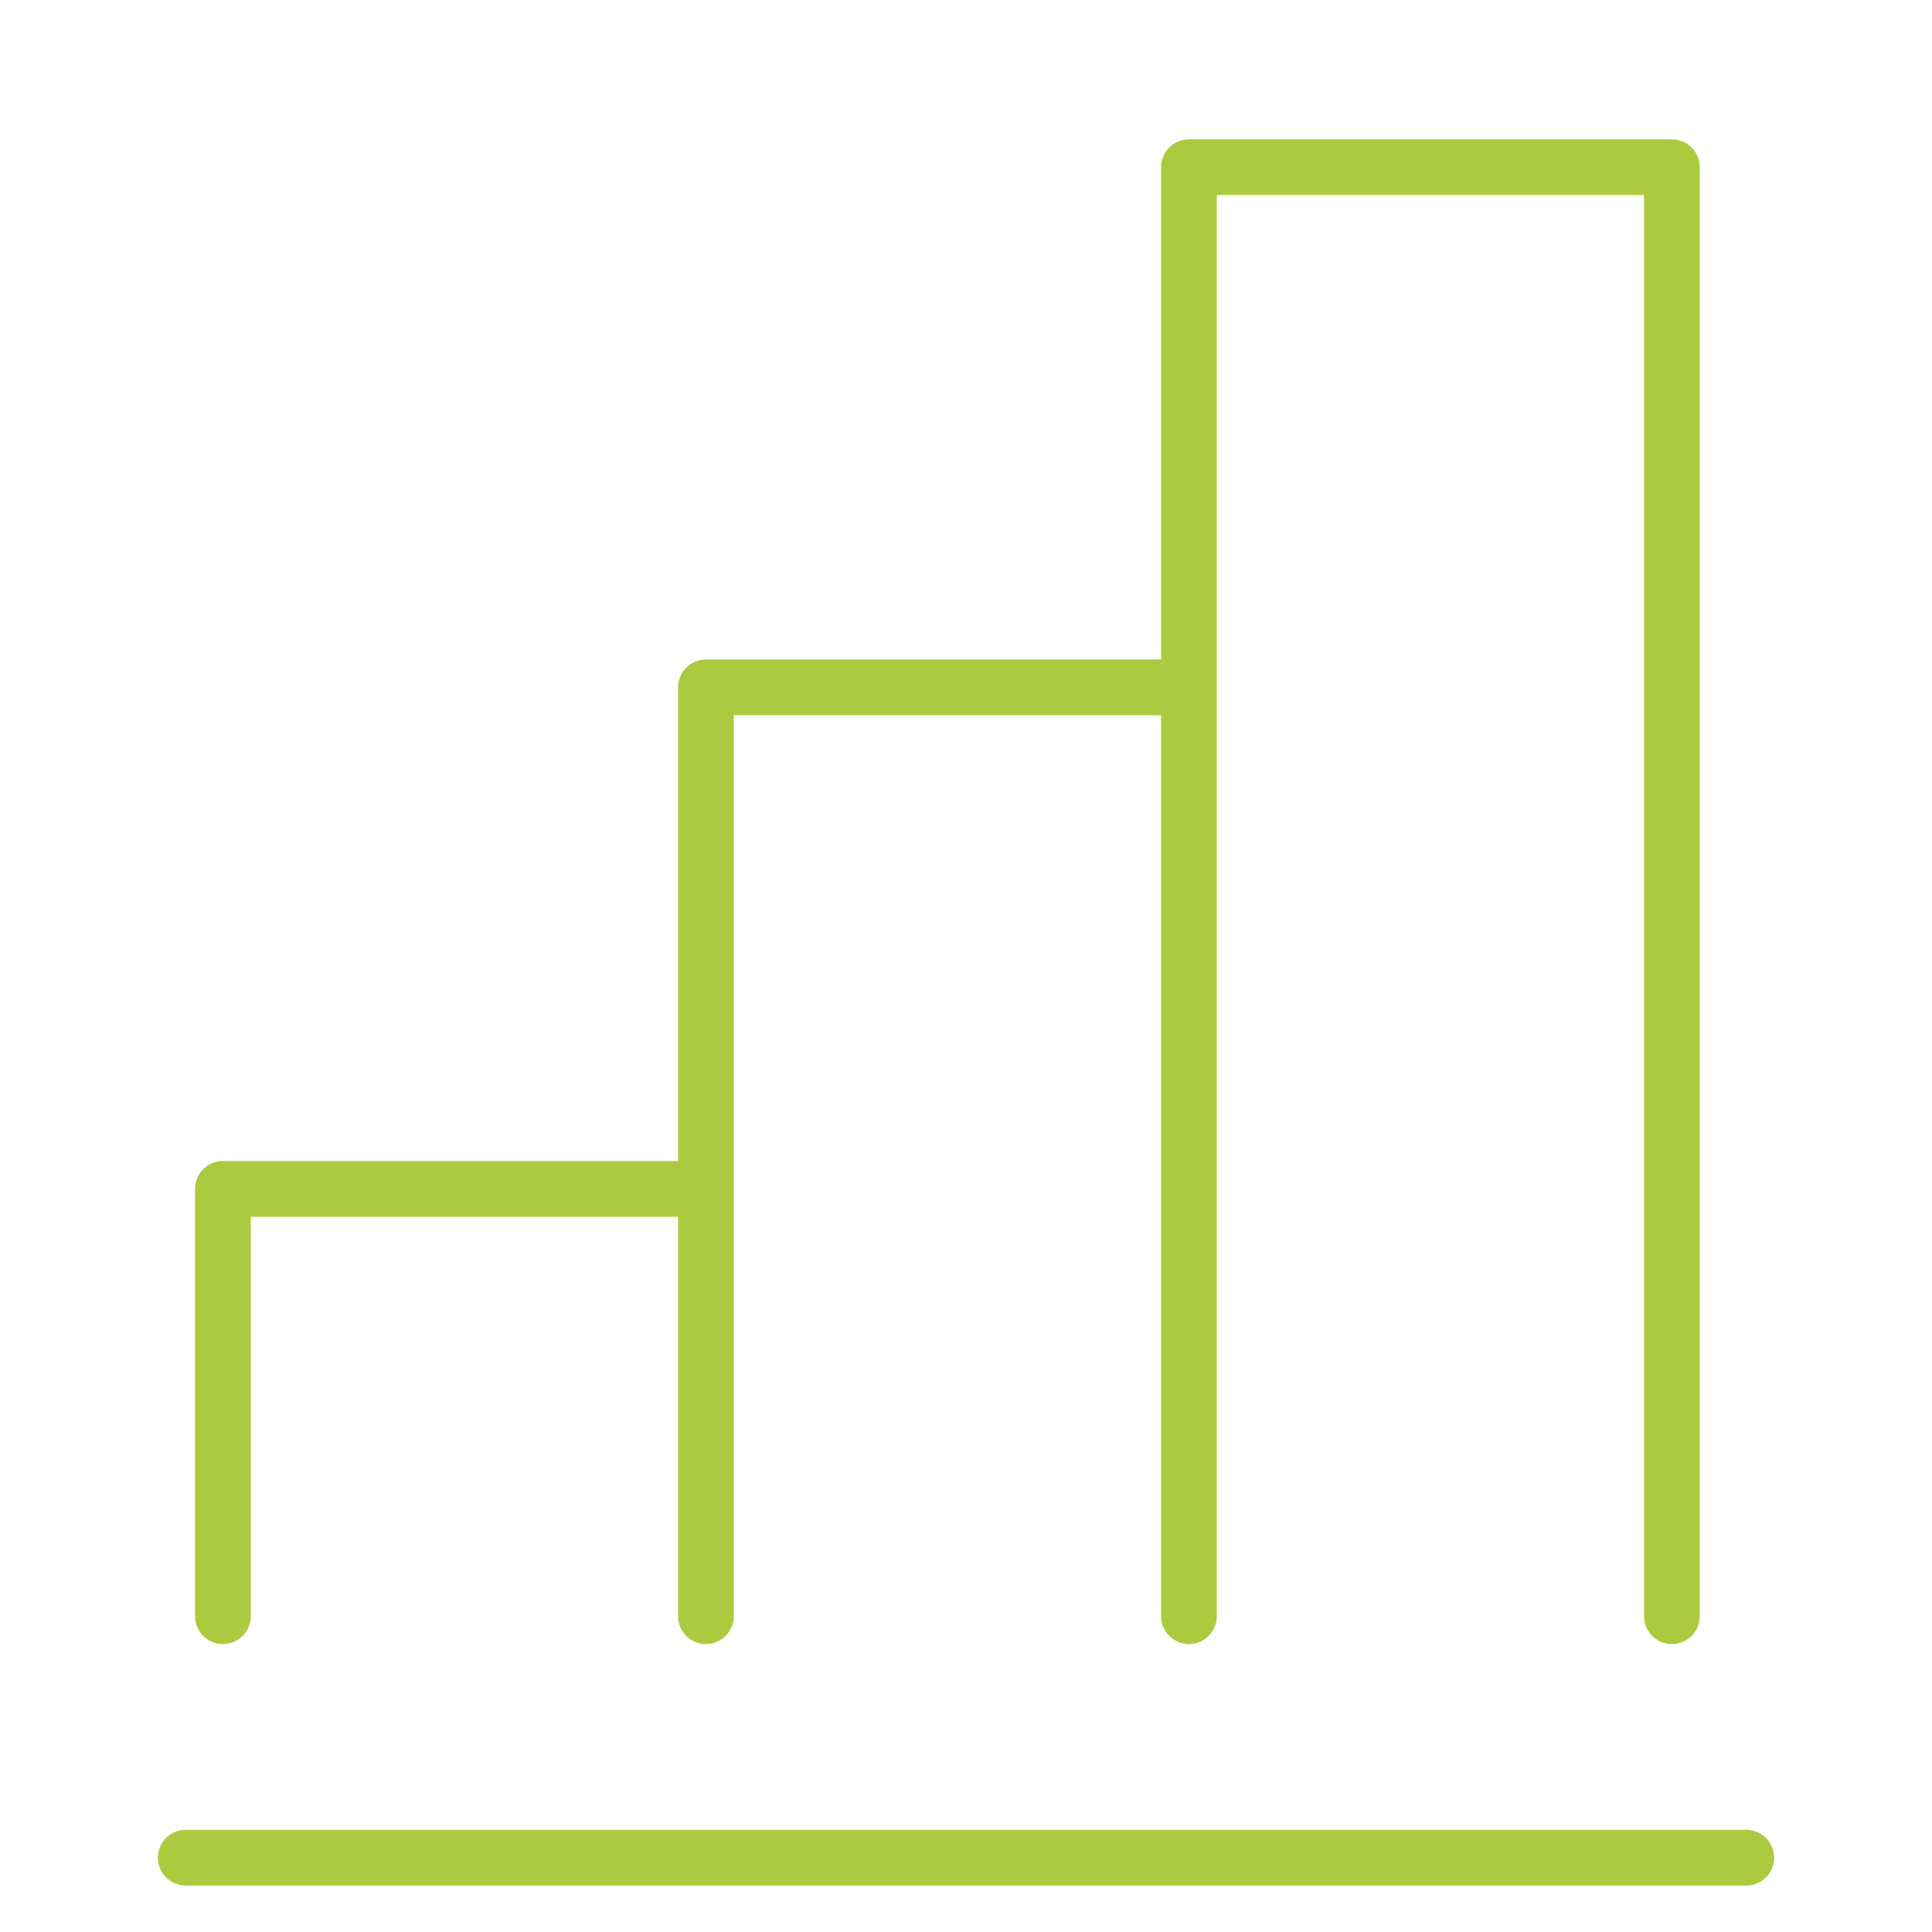
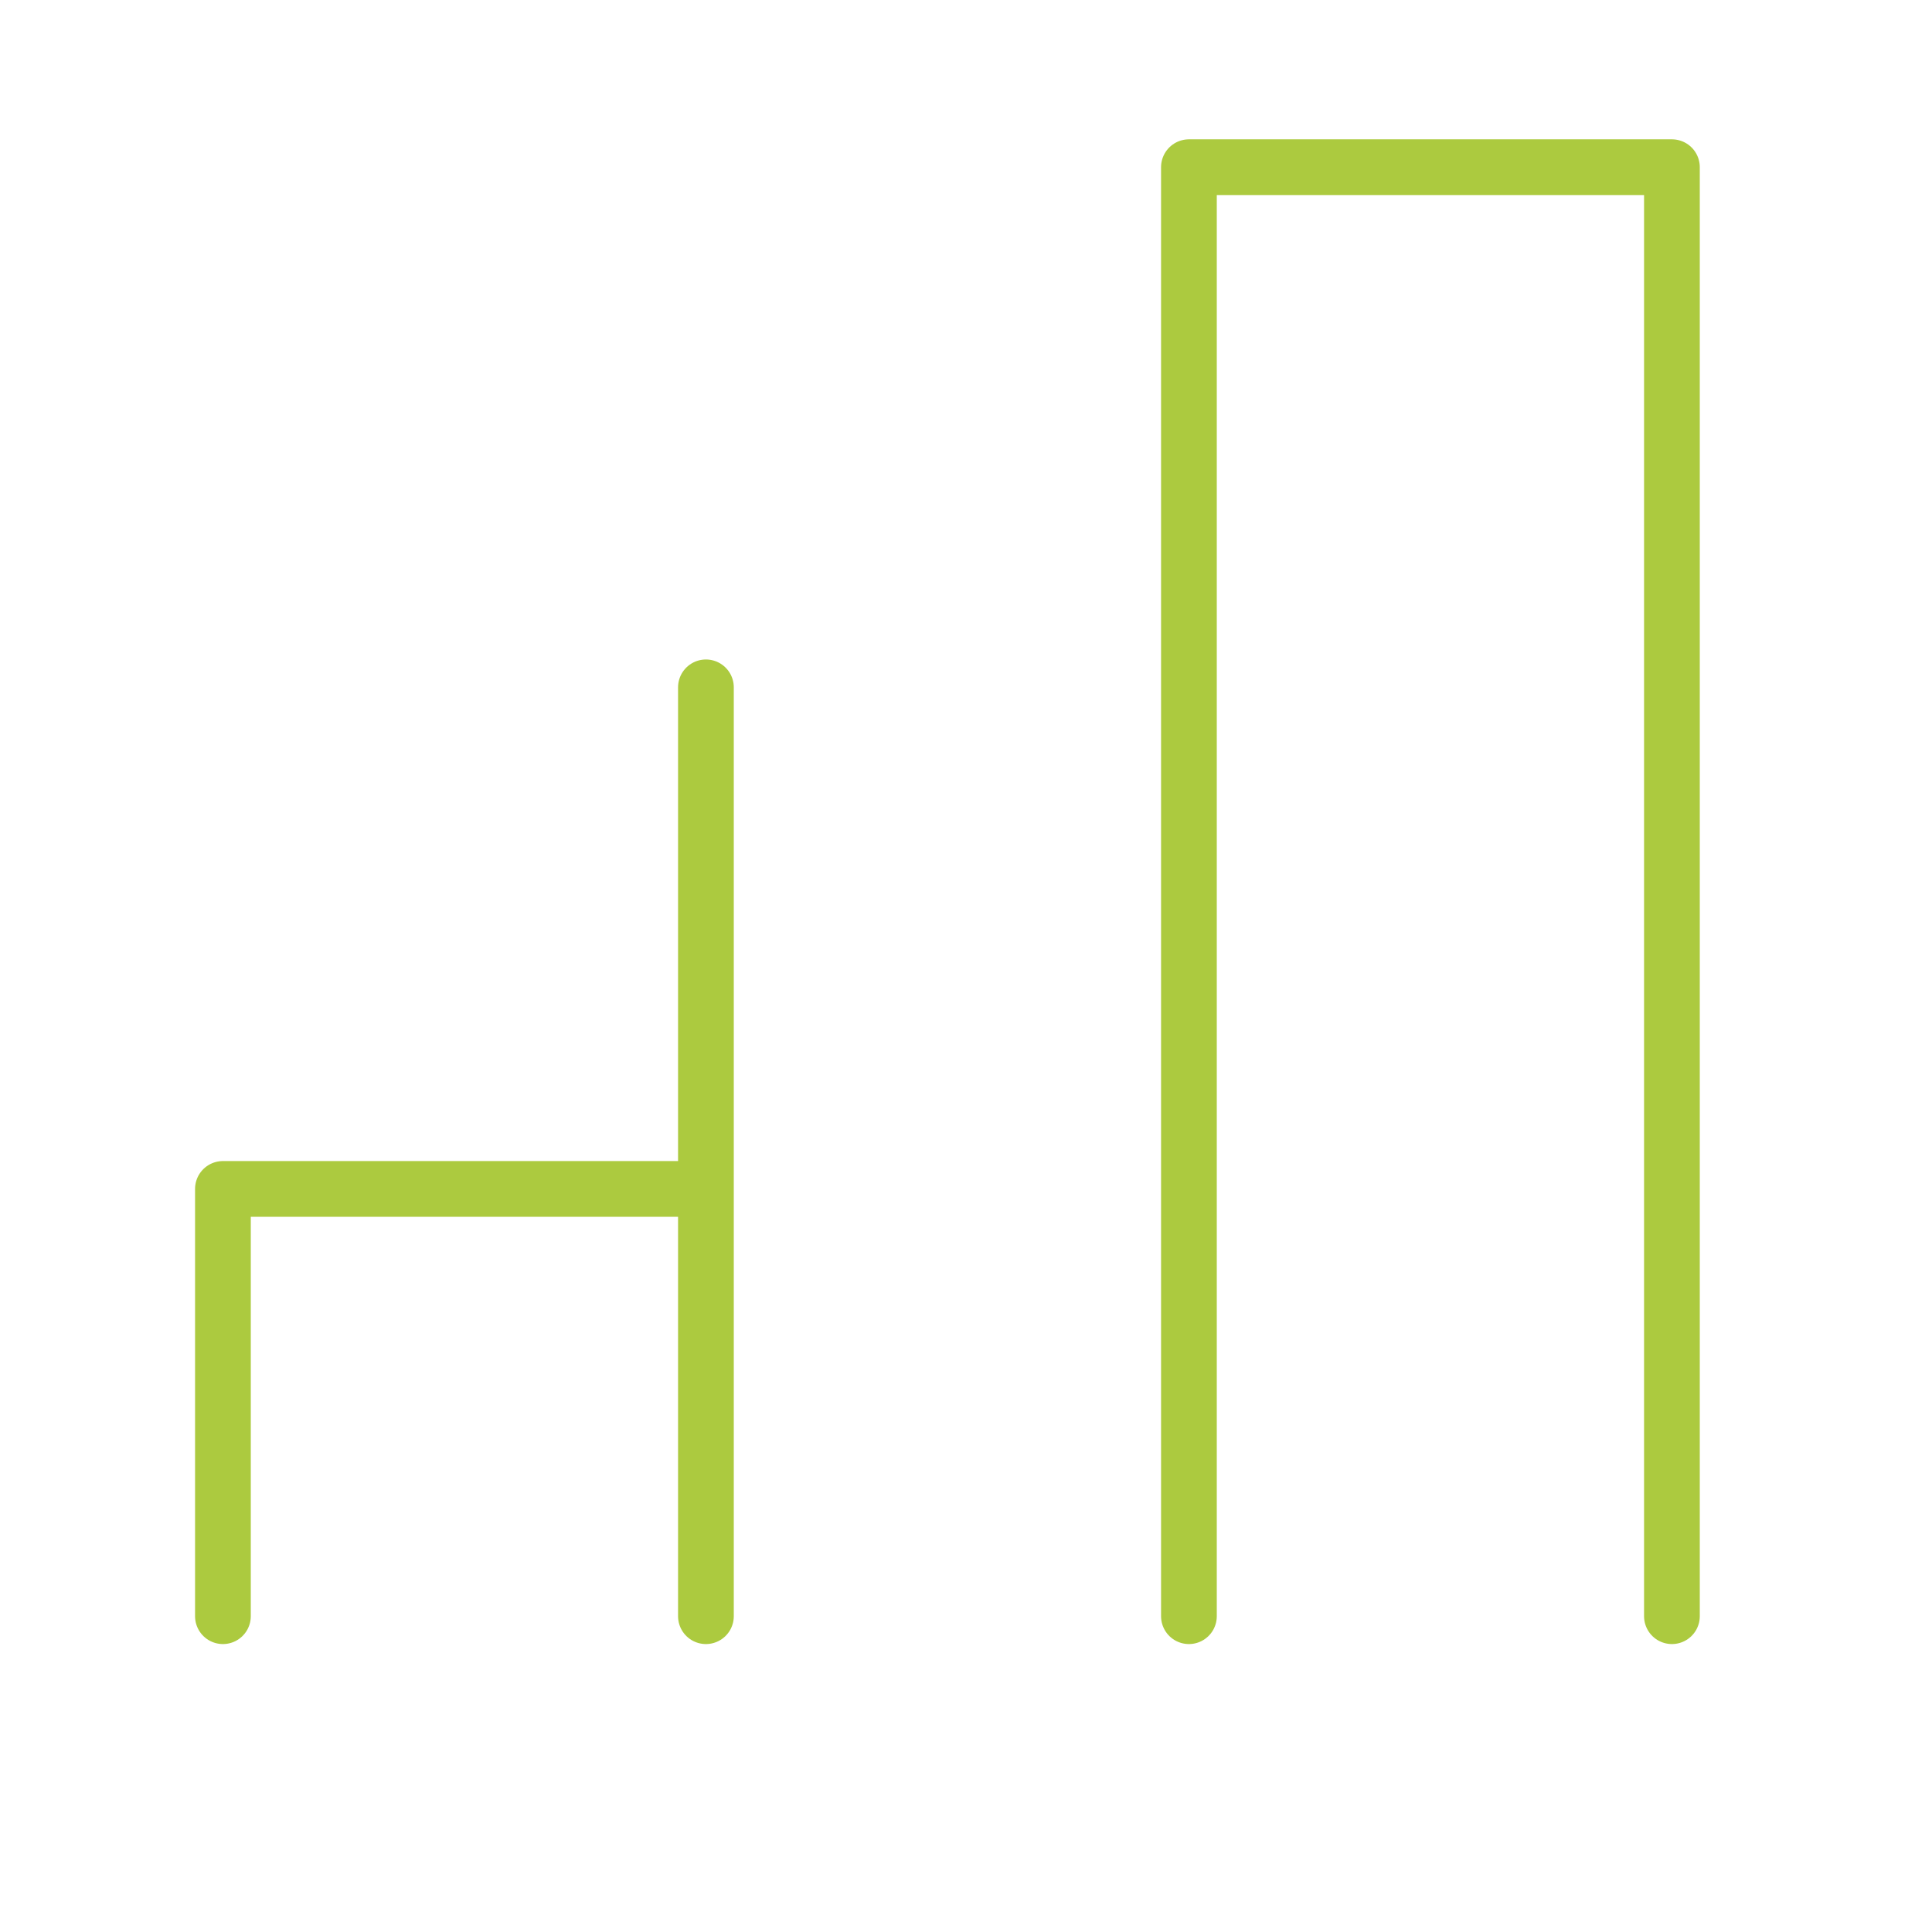
<svg xmlns="http://www.w3.org/2000/svg" width="52" height="52" viewBox="0 0 52 52" fill="none">
-   <path d="M5 50L47 50" stroke="#ACCA3F" stroke-width="1.5" stroke-linecap="round" />
-   <path d="M6 43.5V32H19M19 32V43.5M19 32V18.5H32M32 18.5V43.5M32 18.5V4.5H45V43.5" stroke="#ACCA3F" stroke-width="1.5" stroke-linecap="round" stroke-linejoin="round" />
+   <path d="M6 43.5V32H19M19 32V43.5M19 32V18.5M32 18.5V43.5M32 18.5V4.5H45V43.5" stroke="#ACCA3F" stroke-width="1.5" stroke-linecap="round" stroke-linejoin="round" />
</svg>